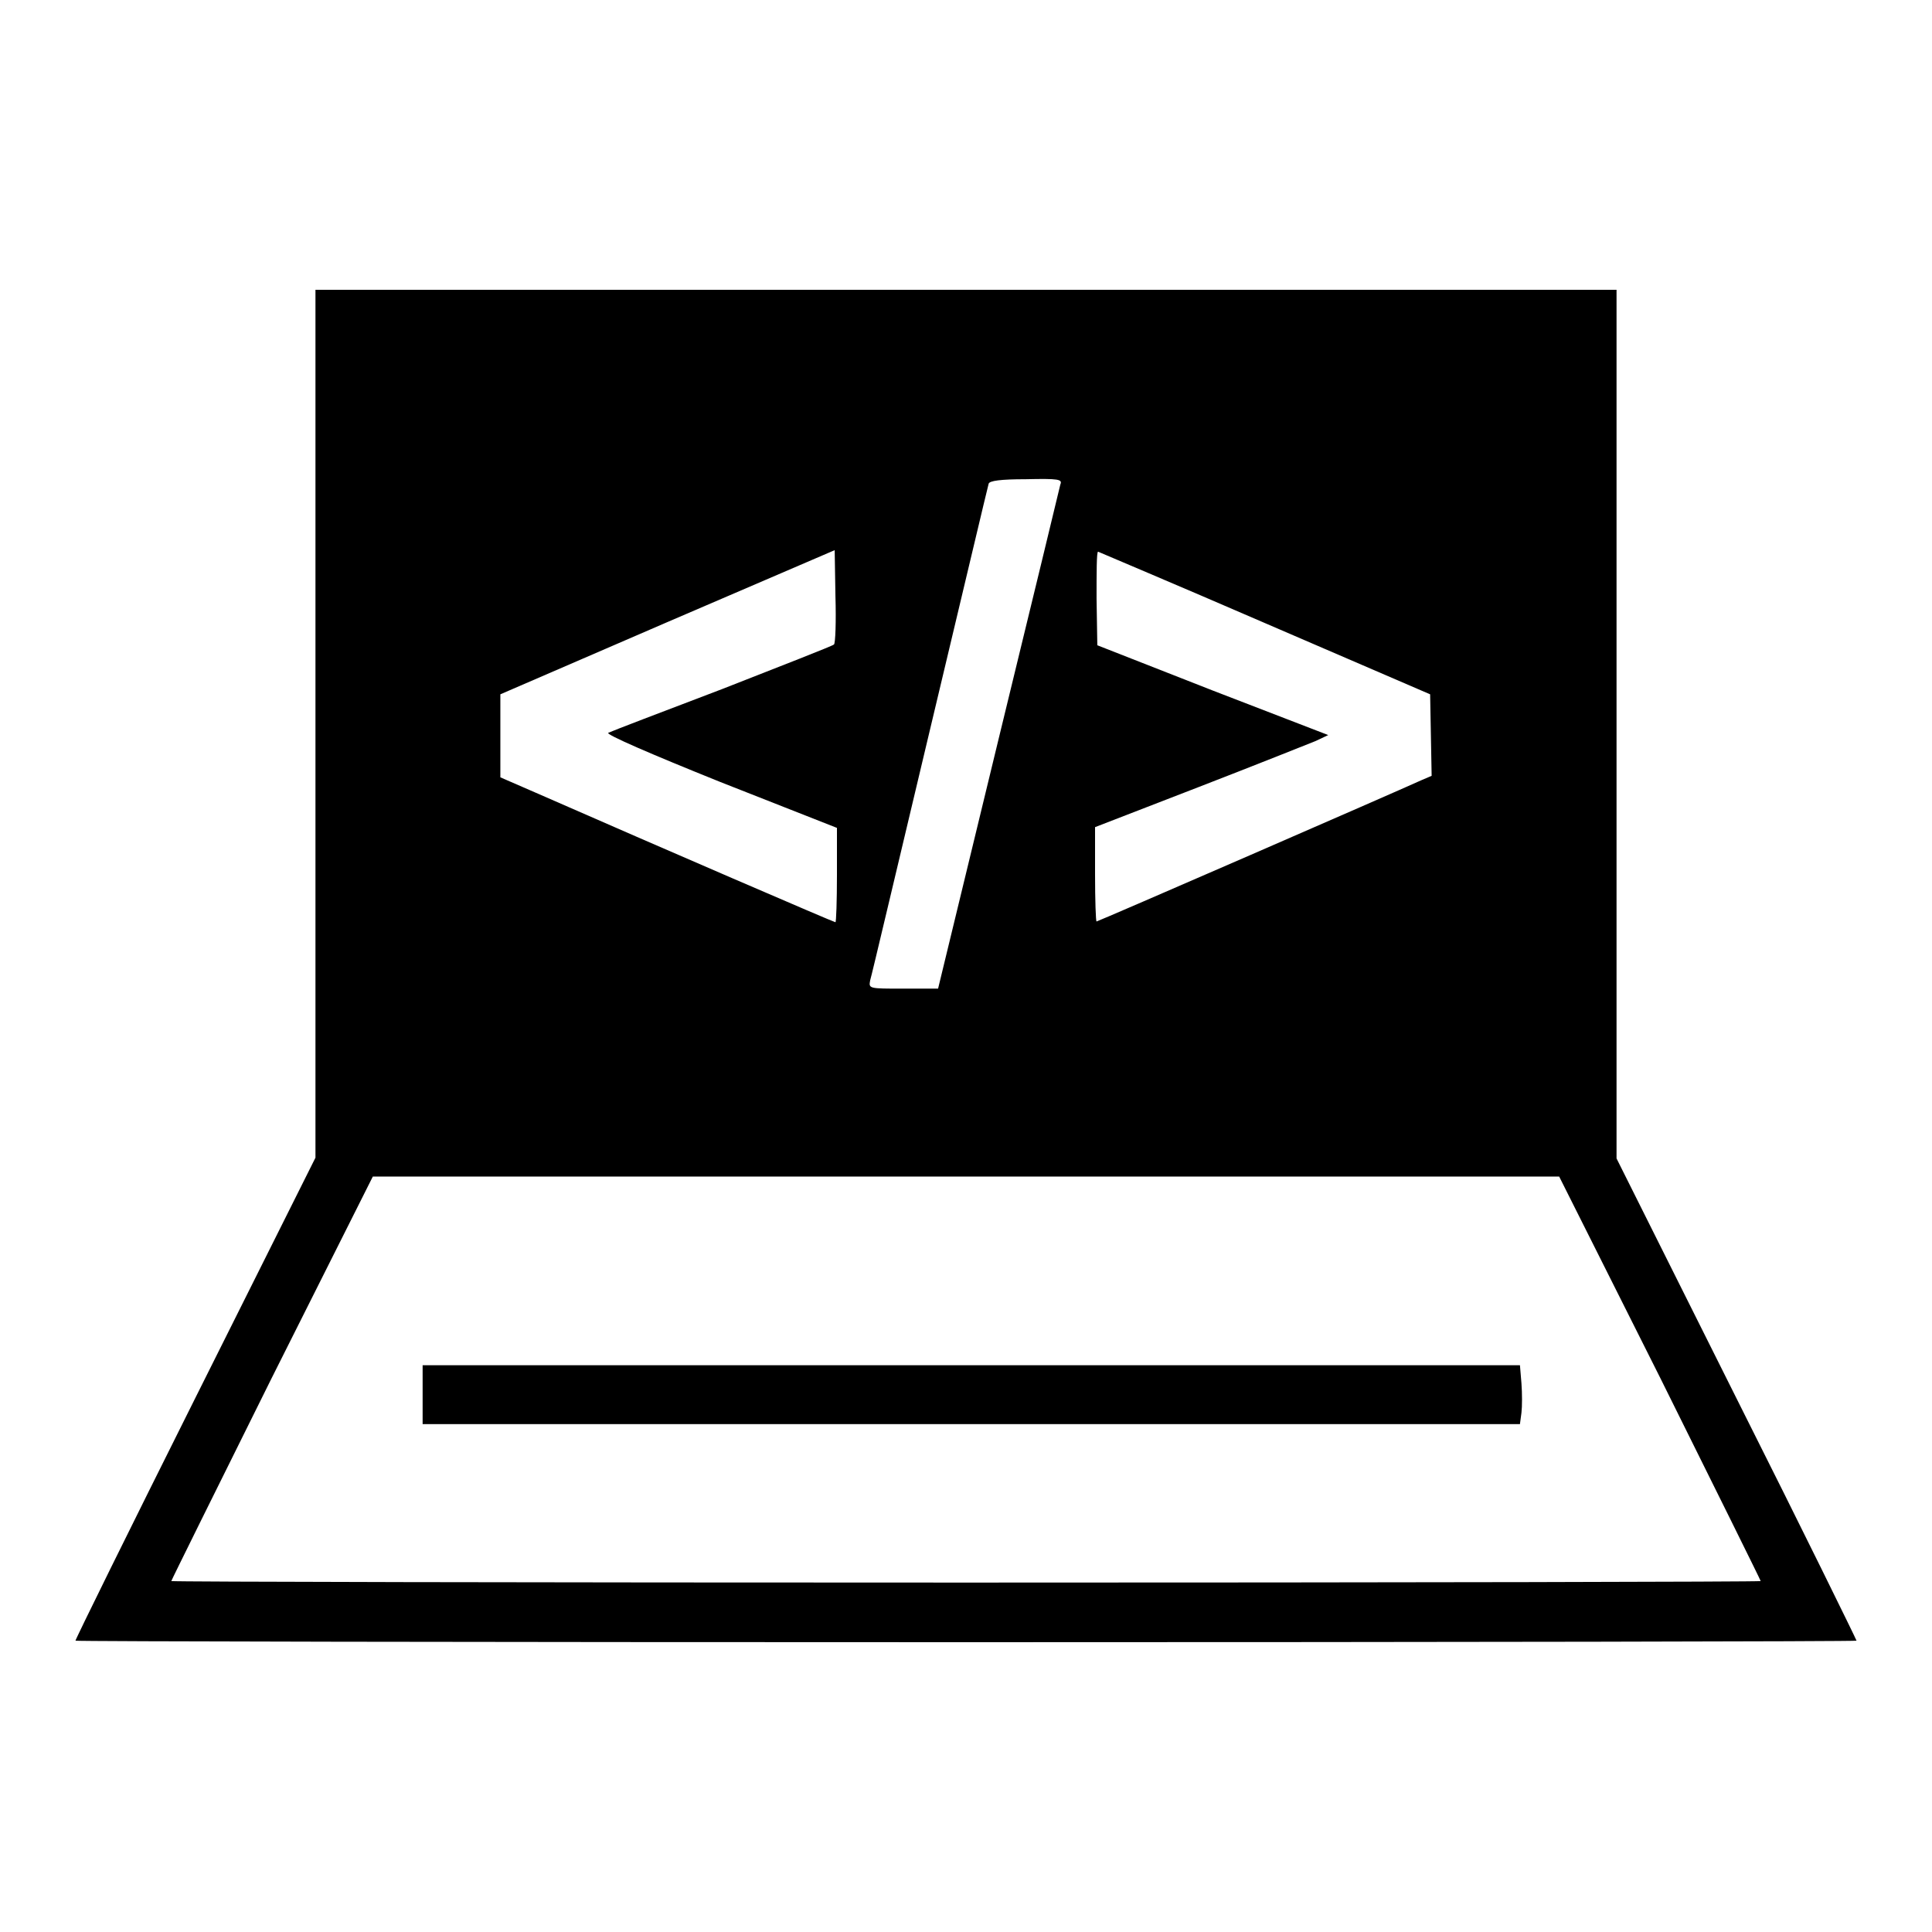
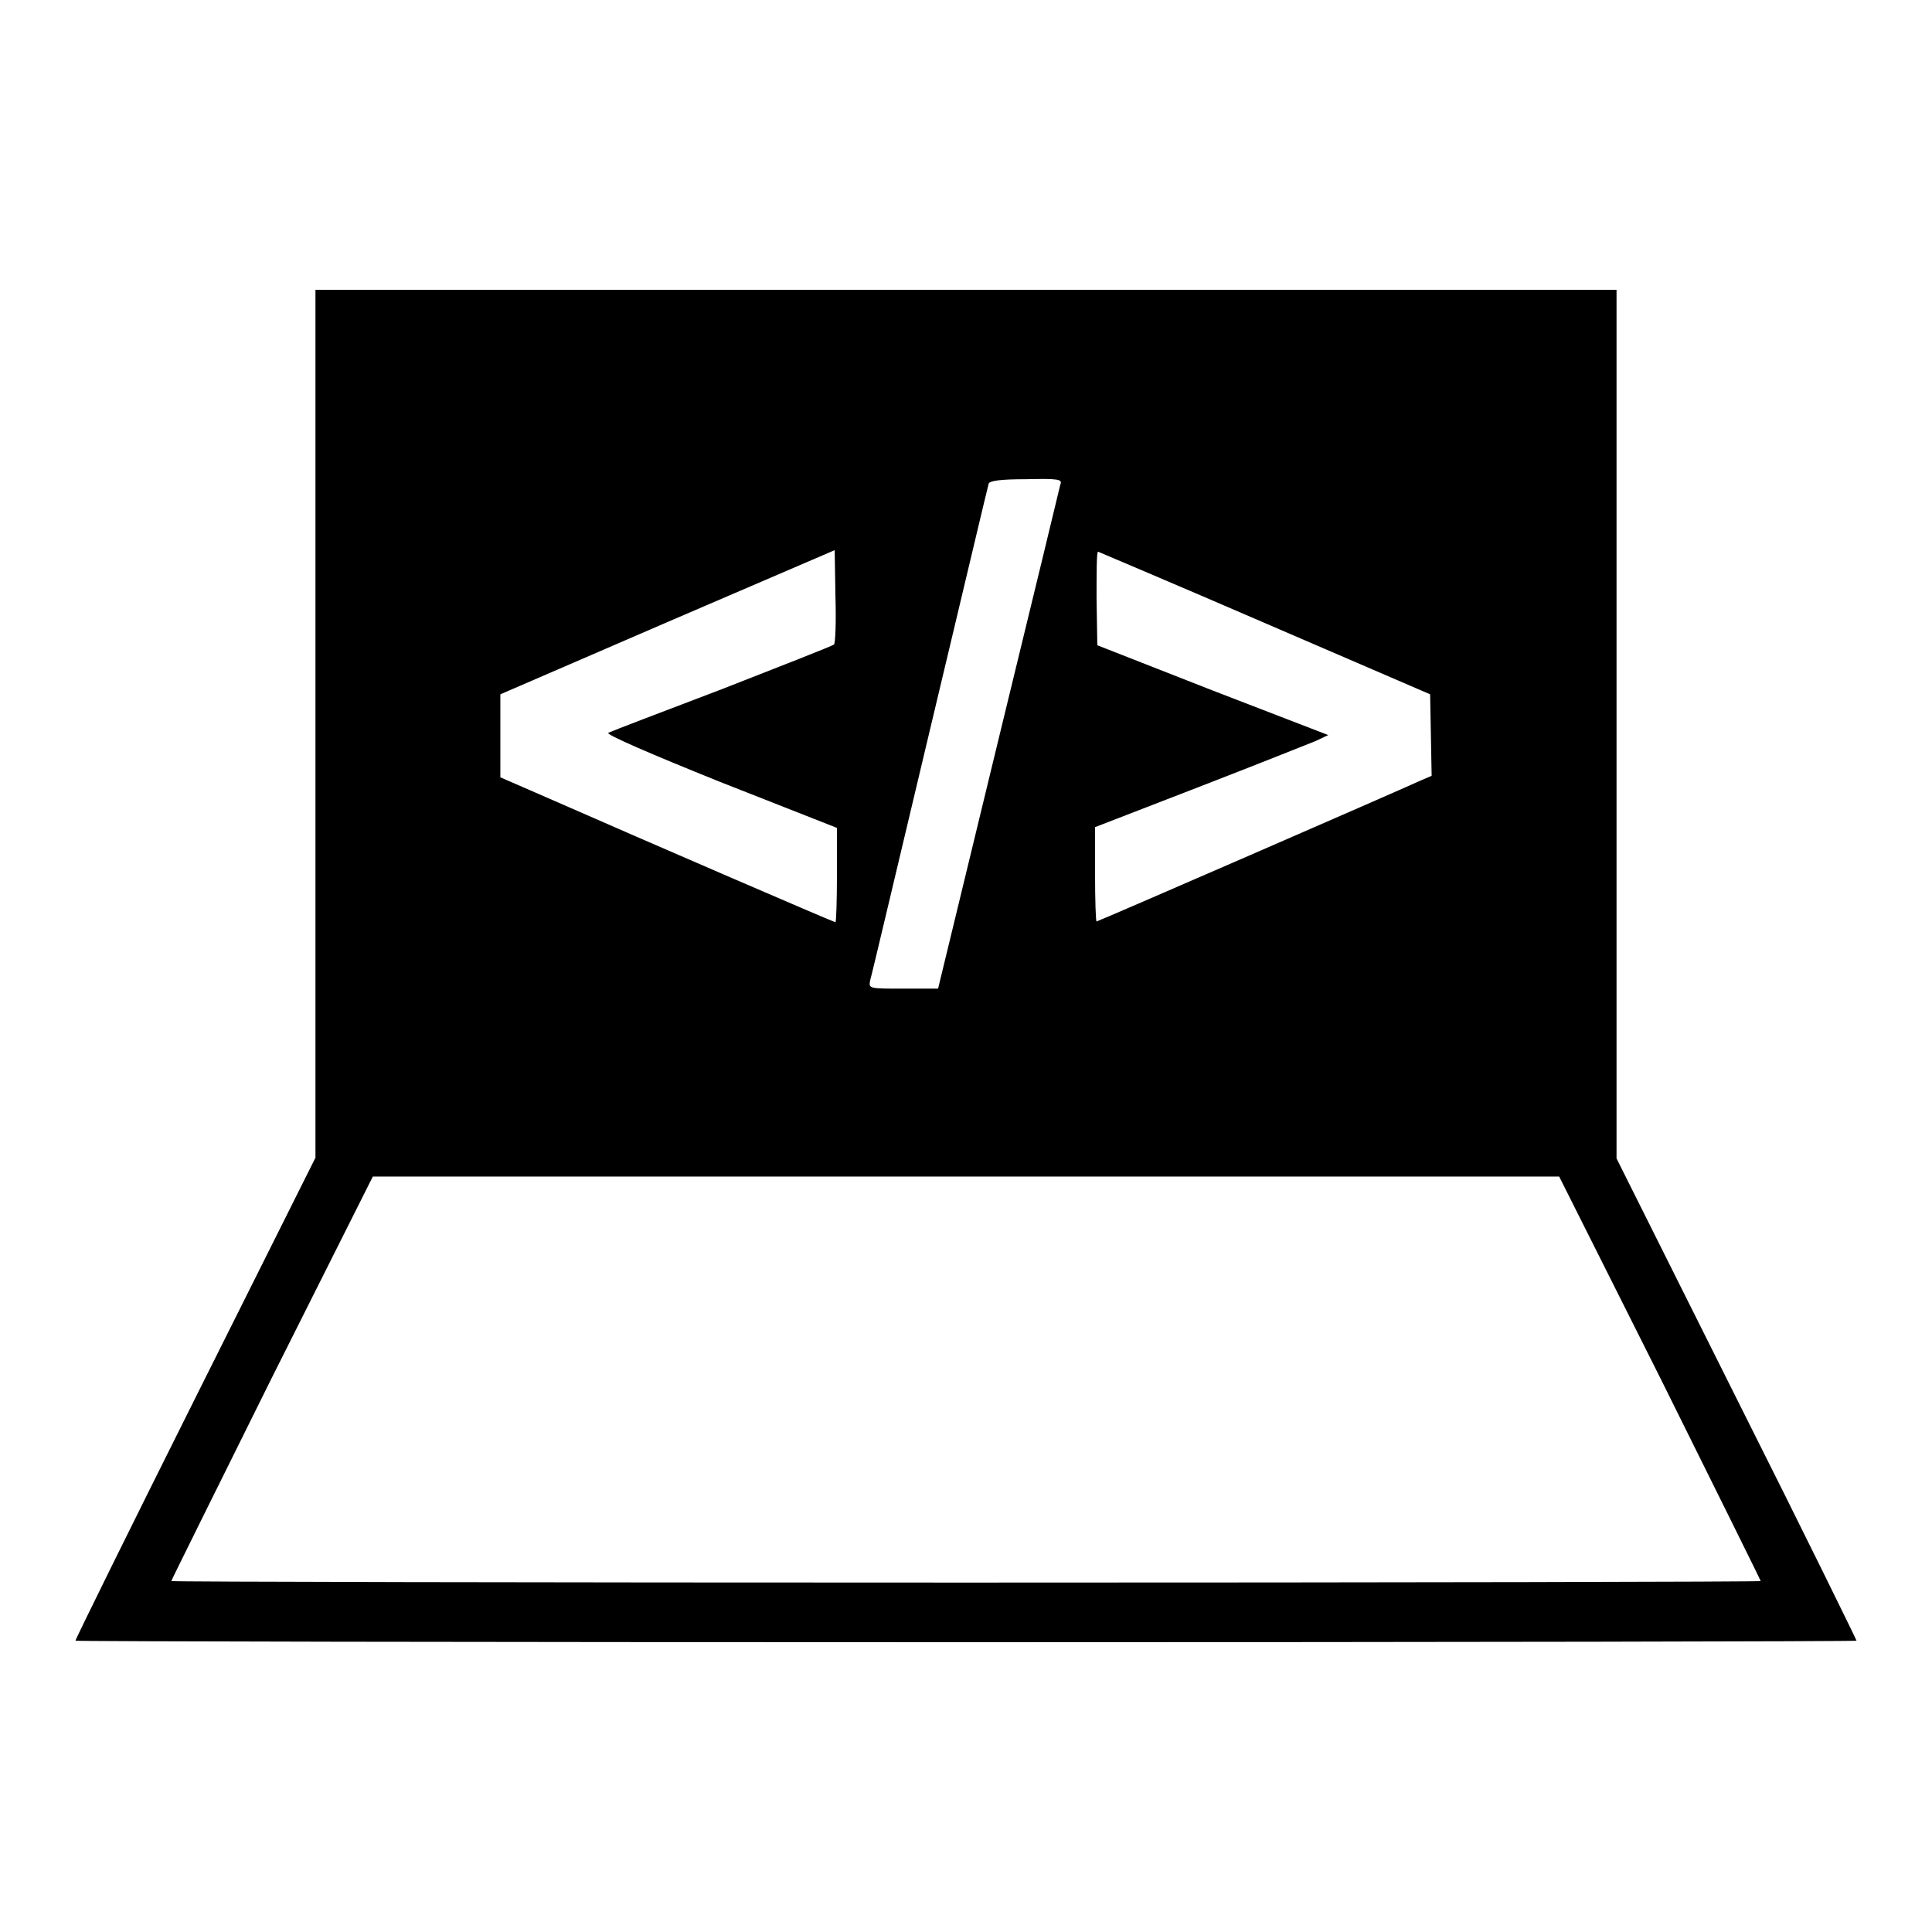
<svg xmlns="http://www.w3.org/2000/svg" version="1.1" x="0px" y="0px" viewBox="0 0 256 256" enable-background="new 0 0 256 256" xml:space="preserve">
  <g>
    <g>
      <g>
        <path fill="#000000" d="M41.8,95.9v57.5l-15.9,31.8C17.1,202.8,10,217.2,10,217.4c0,0.1,53.1,0.2,118,0.2c64.9,0,118-0.1,118-0.2c0-0.1-7.1-14.6-15.9-32.1l-15.9-31.8V95.9V38.4H128H41.8V95.9z M140.5,64.2c-0.1,0.5-3.8,15.7-8.2,33.8l-8,33h-4.6c-4.6,0-4.6,0-4.4-1.1c0.2-0.6,3.7-15.5,7.9-33.1c4.2-17.6,7.7-32.4,7.8-32.7c0.1-0.4,1.6-0.6,4.9-0.6C140.3,63.4,140.8,63.5,140.5,64.2z M110.5,85.4c-0.2,0.2-6.9,2.8-14.8,5.9c-7.9,3-14.7,5.6-15.1,5.8c-0.4,0.2,5.6,2.8,14.8,6.5l15.5,6.1v6.2c0,3.5-0.1,6.3-0.2,6.3c-0.2,0-22.7-9.7-39.8-17.2l-4.6-2v-5.5V92l22.2-9.6l22.1-9.5l0.1,6.1C110.8,82.3,110.7,85.3,110.5,85.4z M167.7,82.6l21.8,9.4l0.1,5.4l0.1,5.4l-1.4,0.6c-3.5,1.6-42.8,18.7-43,18.7c-0.1,0-0.2-2.8-0.2-6.3v-6.2l13.7-5.3c7.5-2.9,14.5-5.7,15.5-6.1l1.7-0.8l-15.3-5.9l-15.3-6l-0.1-6.2c0-3.4,0-6.2,0.2-6.2C145.7,73.2,155.7,77.4,167.7,82.6z M220,182.6c7.3,14.7,13.3,26.8,13.3,26.9c0,0.1-47.3,0.2-105.3,0.2c-57.9,0-105.3-0.1-105.3-0.2c0-0.1,6-12.2,13.3-26.9l13.4-26.7H128h78.6L220,182.6z" />
-         <path fill="#000000" d="M56,184.8v3.9h72.7h72.7l0.2-1.5c0.1-0.8,0.1-2.6,0-3.9l-0.2-2.4h-72.6H56V184.8z" />
      </g>
    </g>
  </g>
</svg>